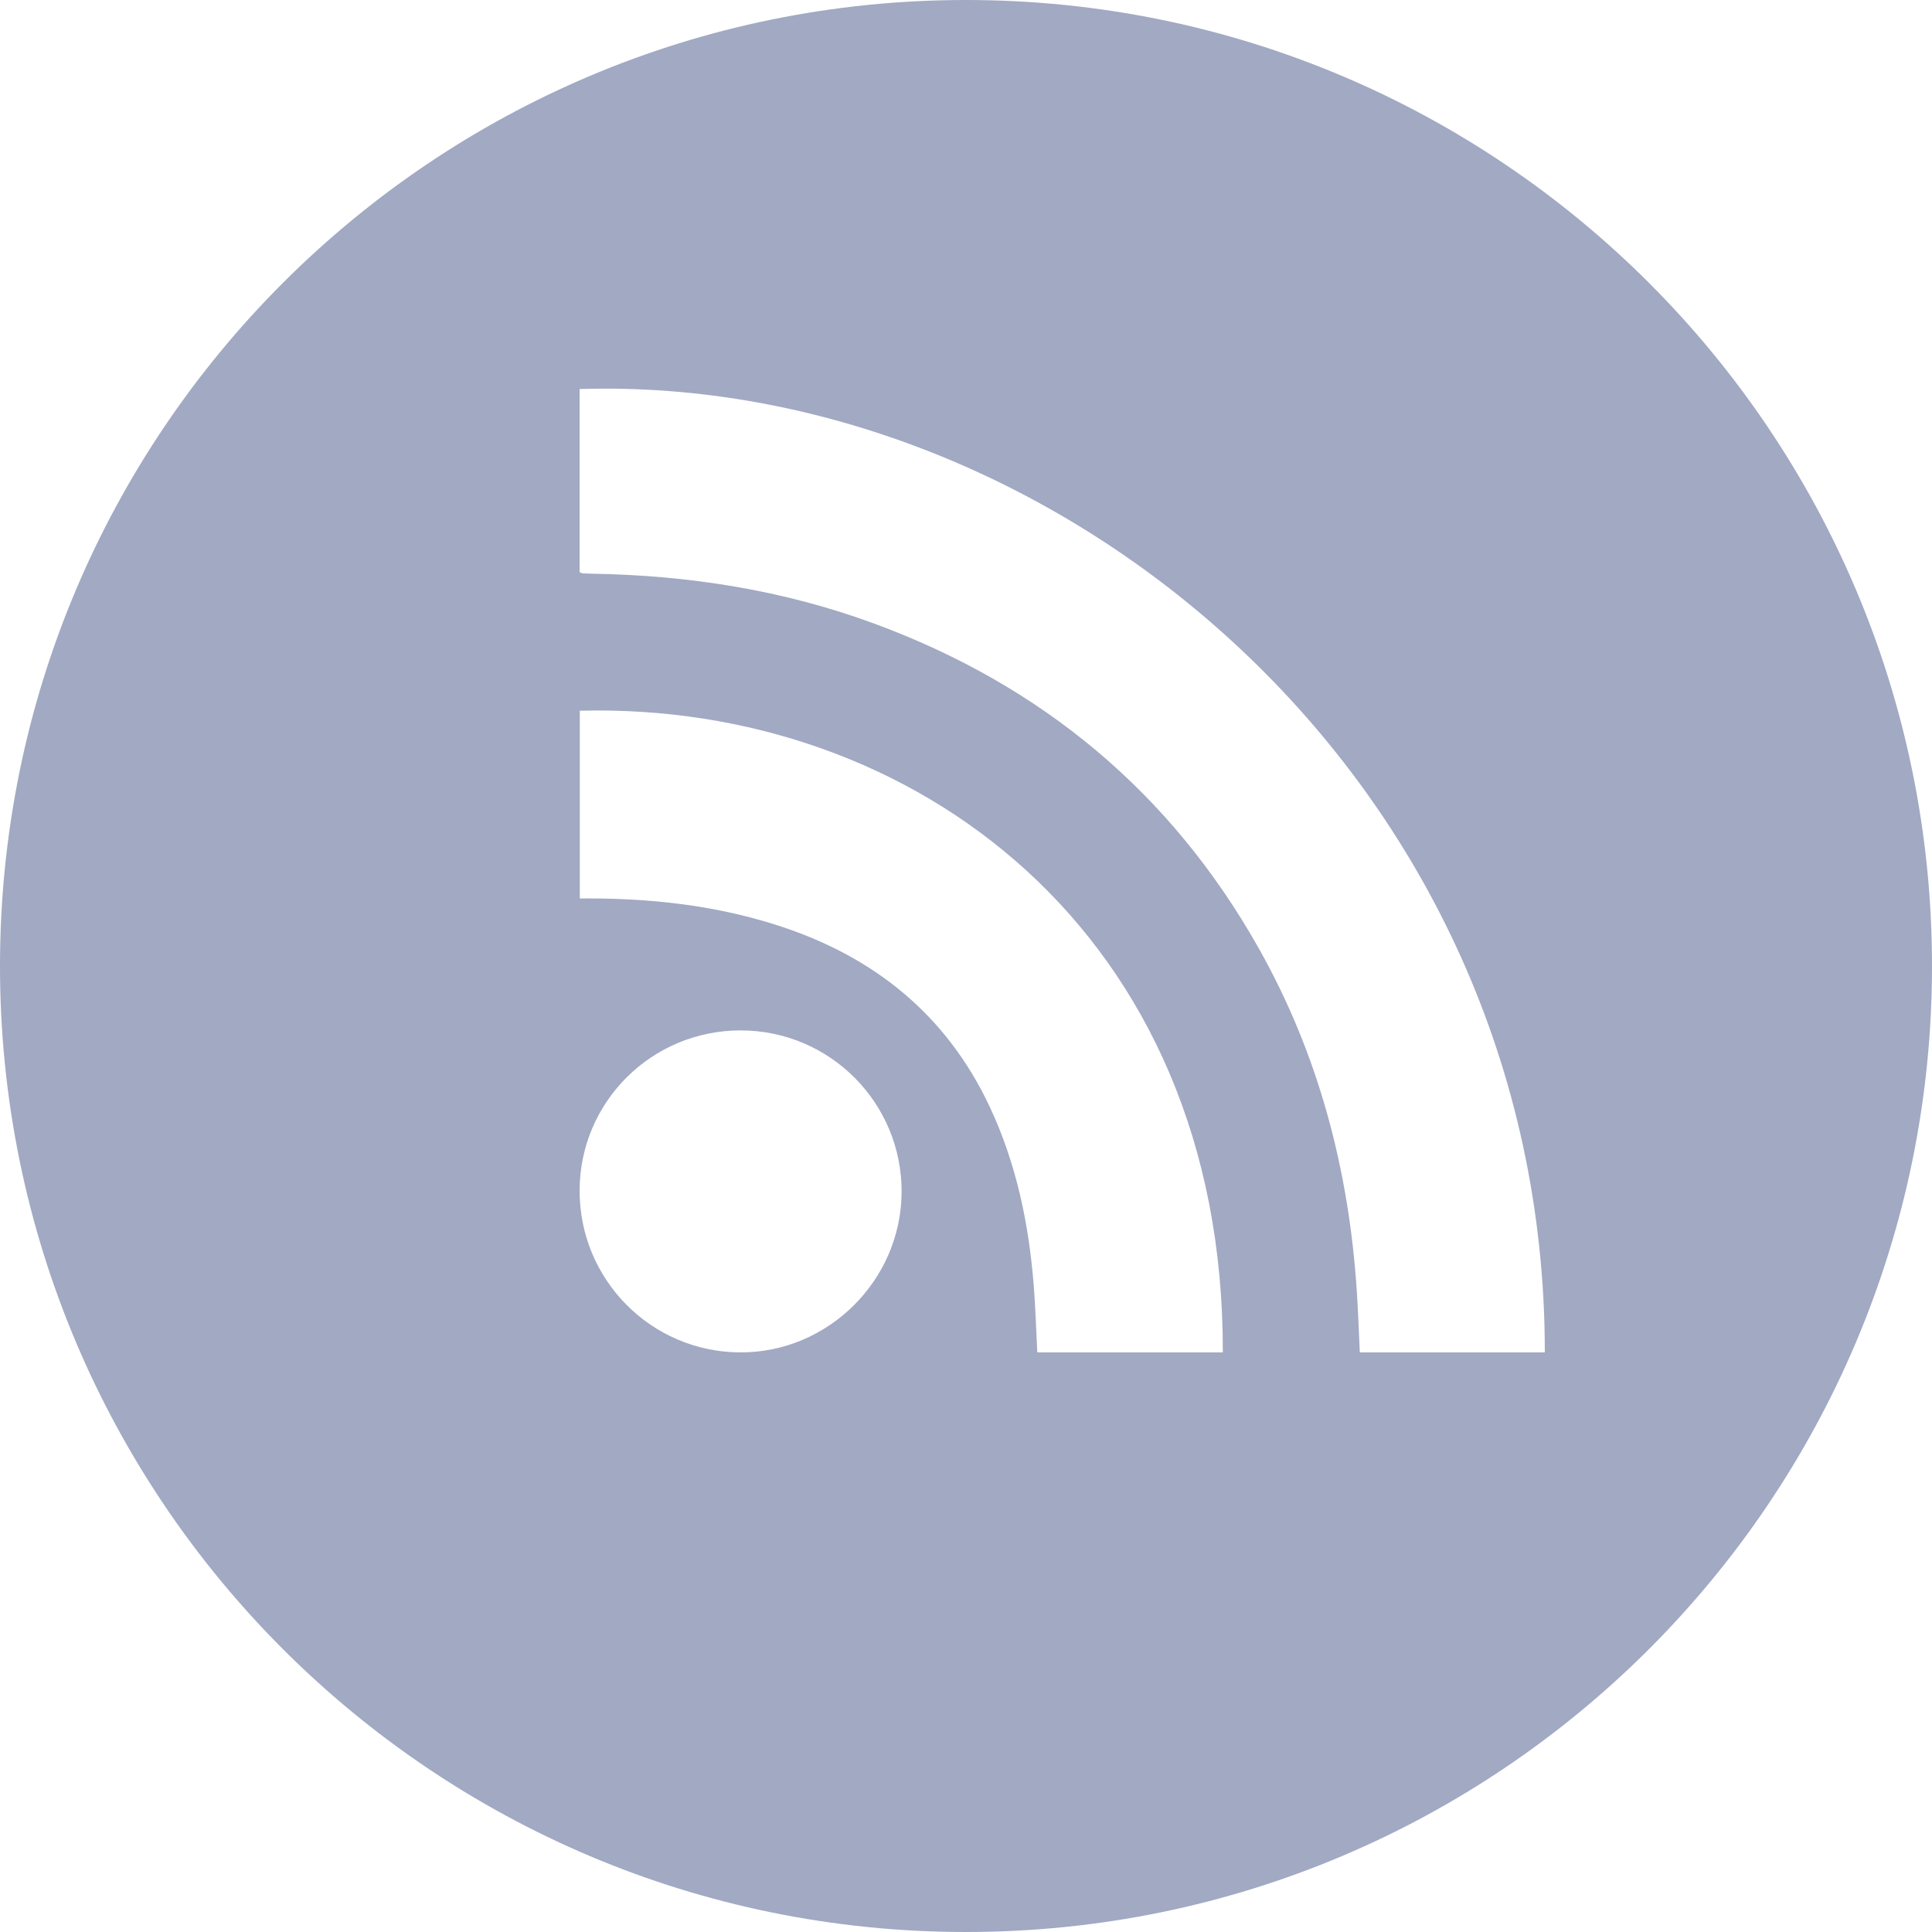
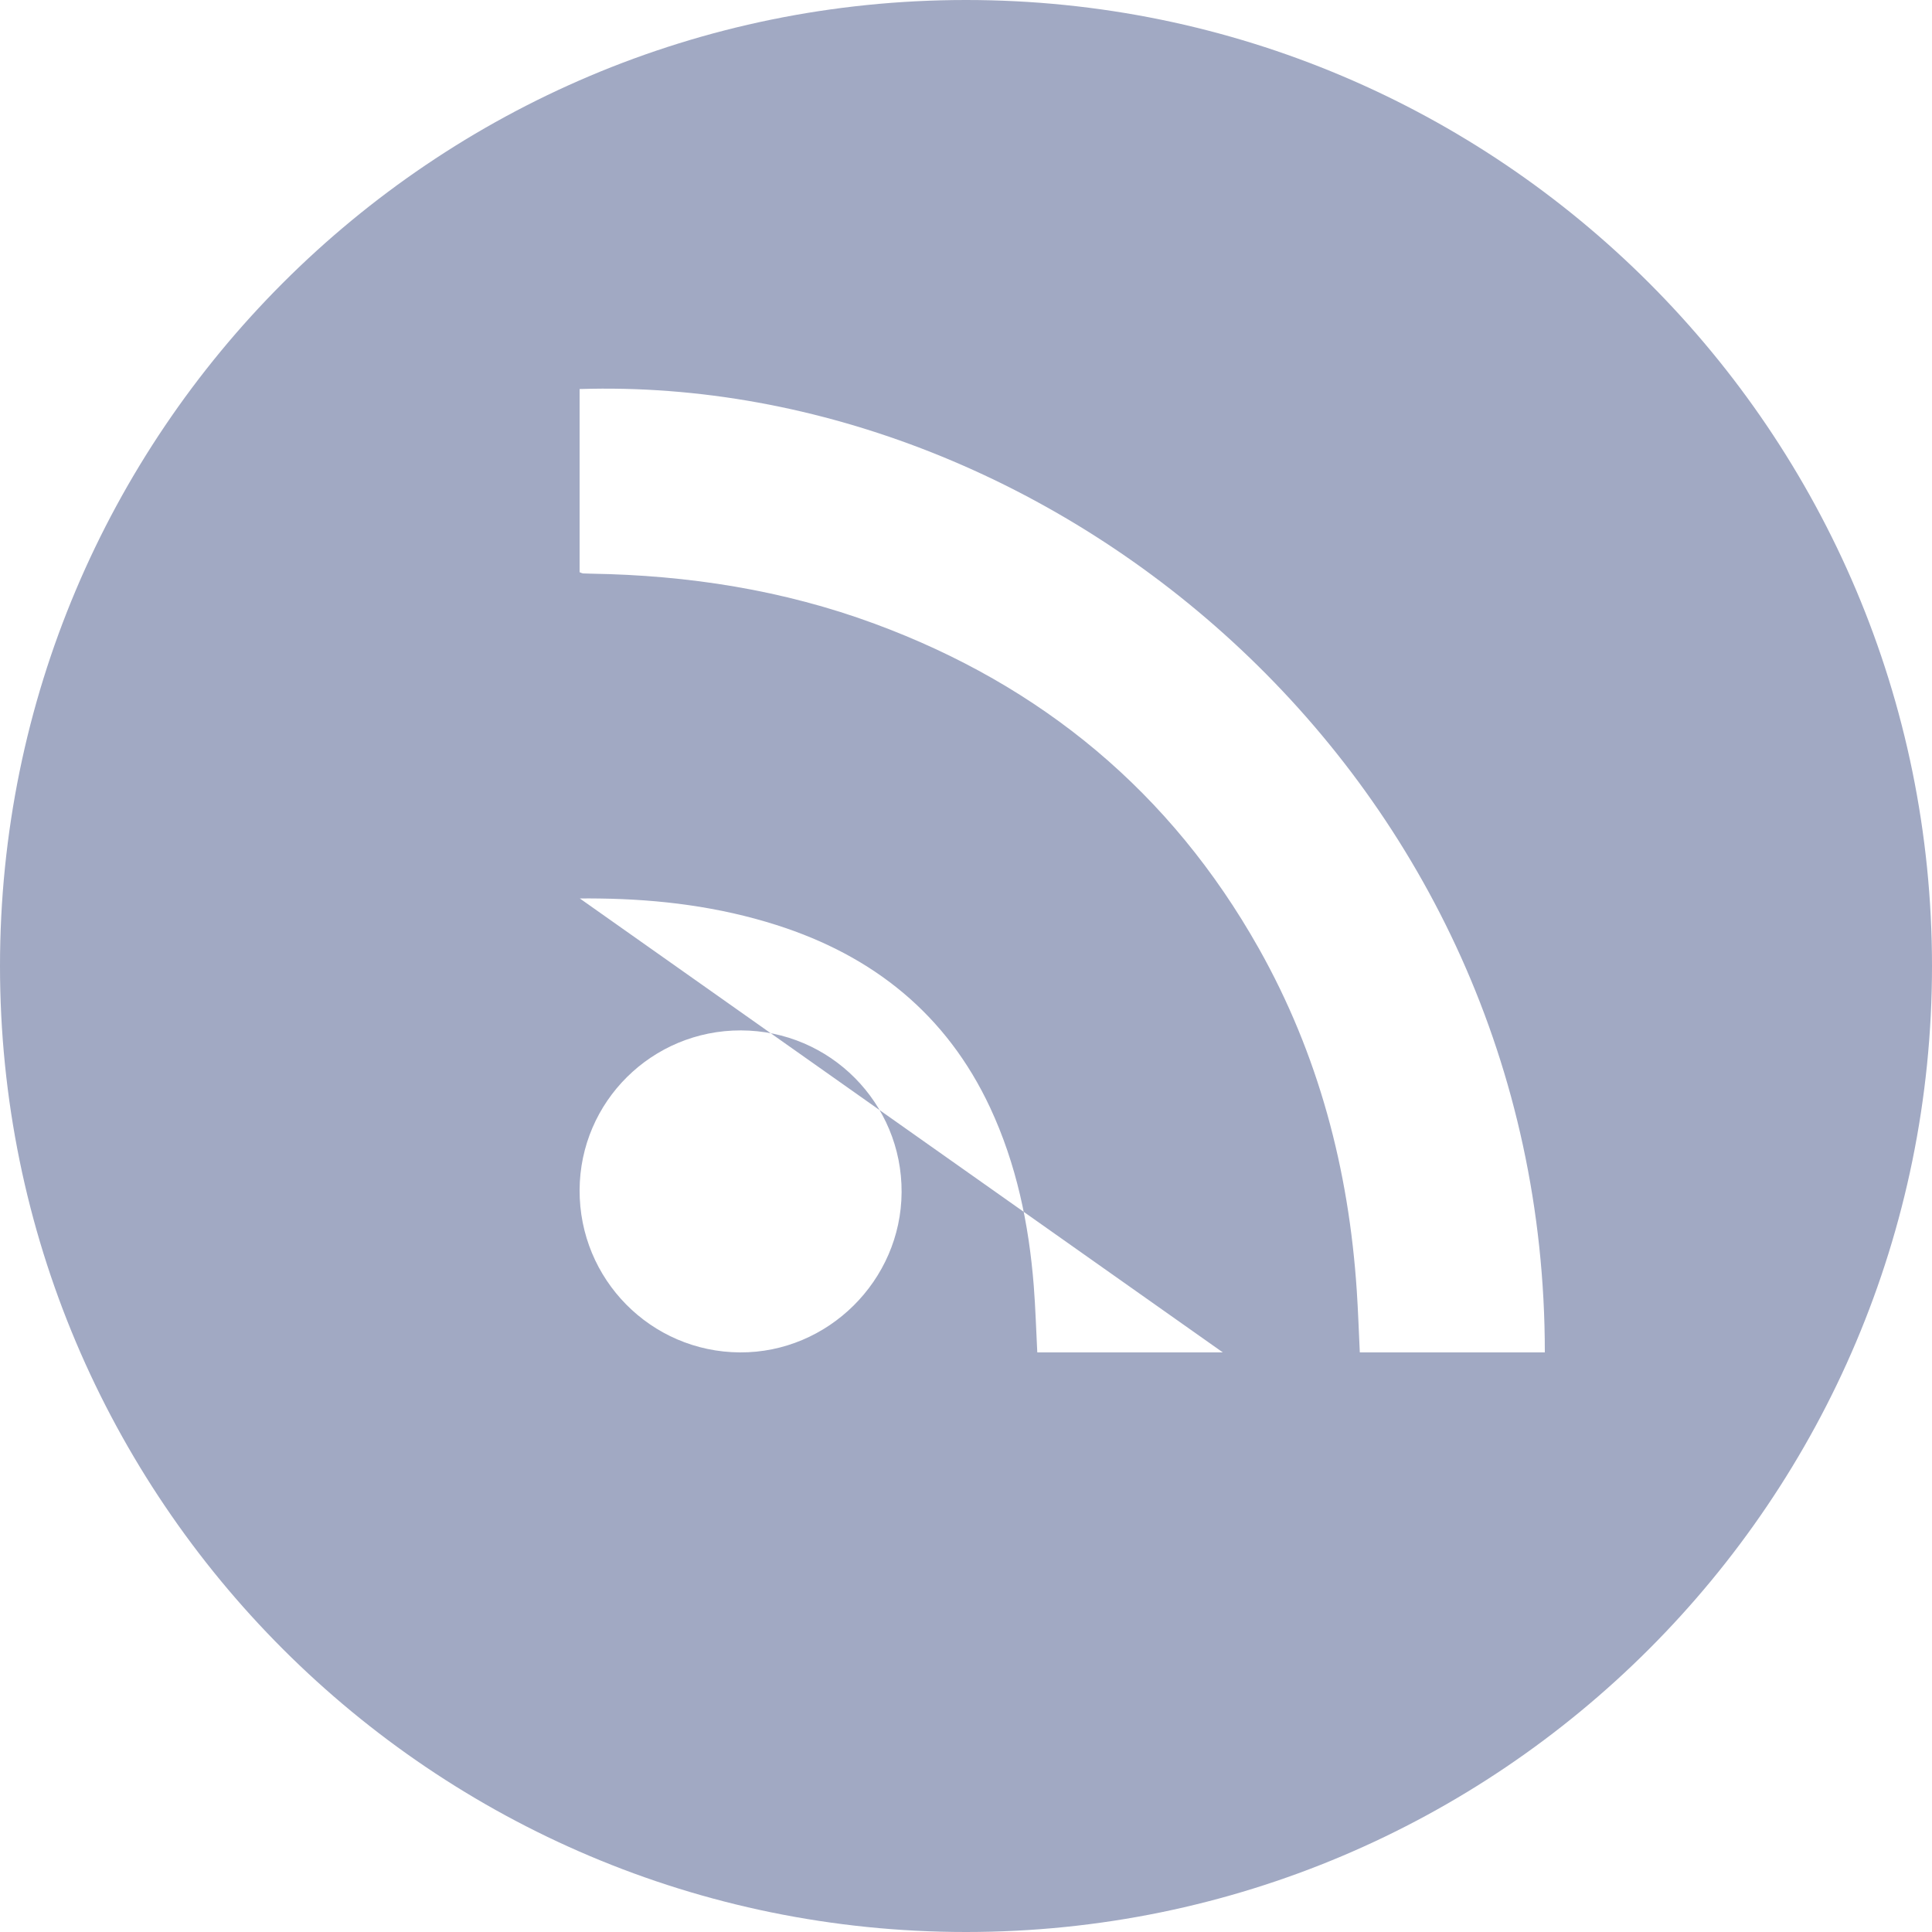
<svg xmlns="http://www.w3.org/2000/svg" width="24px" height="24px" viewBox="0 0 30 30" version="1.1">
  <title>Combined Shape</title>
  <desc>Created with Sketch.</desc>
  <defs />
  <g id="icon_blog" stroke="none" stroke-width="1" fill="none" fill-rule="evenodd">
-     <path d="M15,0 C23.284,0 30,6.716 30,15 C30,23.284 23.284,30 15,30 C6.713,30 0,23.284 0,15 C0,6.716 6.713,0 15,0 Z M9,8.885 C9.029,8.896 9.04,8.903 9.051,8.904 C9.094,8.906 9.136,8.907 9.179,8.908 C10.688,8.932 12.162,9.161 13.583,9.686 C16.175,10.643 18.181,12.304 19.544,14.722 C20.474,16.372 20.944,18.159 21.068,20.043 C21.089,20.363 21.1,20.685 21.115,21 L23.988,21 C23.99,12.079 16.406,5.807 9,6.041 L9,8.885 Z M9.003,13.951 C9.116,13.951 9.213,13.95 9.309,13.952 C10.244,13.964 11.165,14.079 12.058,14.364 C13.56,14.842 14.698,15.752 15.374,17.198 C15.783,18.075 15.976,19.005 16.052,19.963 C16.079,20.309 16.089,20.656 16.107,21 L18.988,21 C19.005,14.475 14.176,10.902 9.003,11.036 L9.003,13.951 Z M9,18.479 C8.994,19.866 10.108,20.993 11.491,21 C12.857,21.007 13.992,19.882 14,18.514 C14.008,17.13 12.89,16.003 11.505,16 C10.125,15.997 9.006,17.105 9,18.479 Z" id="Combined-Shape" fill="#A1A9C3" />
+     <path d="M15,0 C23.284,0 30,6.716 30,15 C30,23.284 23.284,30 15,30 C6.713,30 0,23.284 0,15 C0,6.716 6.713,0 15,0 Z M9,8.885 C9.029,8.896 9.04,8.903 9.051,8.904 C9.094,8.906 9.136,8.907 9.179,8.908 C10.688,8.932 12.162,9.161 13.583,9.686 C16.175,10.643 18.181,12.304 19.544,14.722 C20.474,16.372 20.944,18.159 21.068,20.043 C21.089,20.363 21.1,20.685 21.115,21 L23.988,21 C23.99,12.079 16.406,5.807 9,6.041 L9,8.885 Z M9.003,13.951 C9.116,13.951 9.213,13.95 9.309,13.952 C10.244,13.964 11.165,14.079 12.058,14.364 C13.56,14.842 14.698,15.752 15.374,17.198 C15.783,18.075 15.976,19.005 16.052,19.963 C16.079,20.309 16.089,20.656 16.107,21 L18.988,21 L9.003,13.951 Z M9,18.479 C8.994,19.866 10.108,20.993 11.491,21 C12.857,21.007 13.992,19.882 14,18.514 C14.008,17.13 12.89,16.003 11.505,16 C10.125,15.997 9.006,17.105 9,18.479 Z" id="Combined-Shape" fill="#A1A9C3" />
  </g>
</svg>